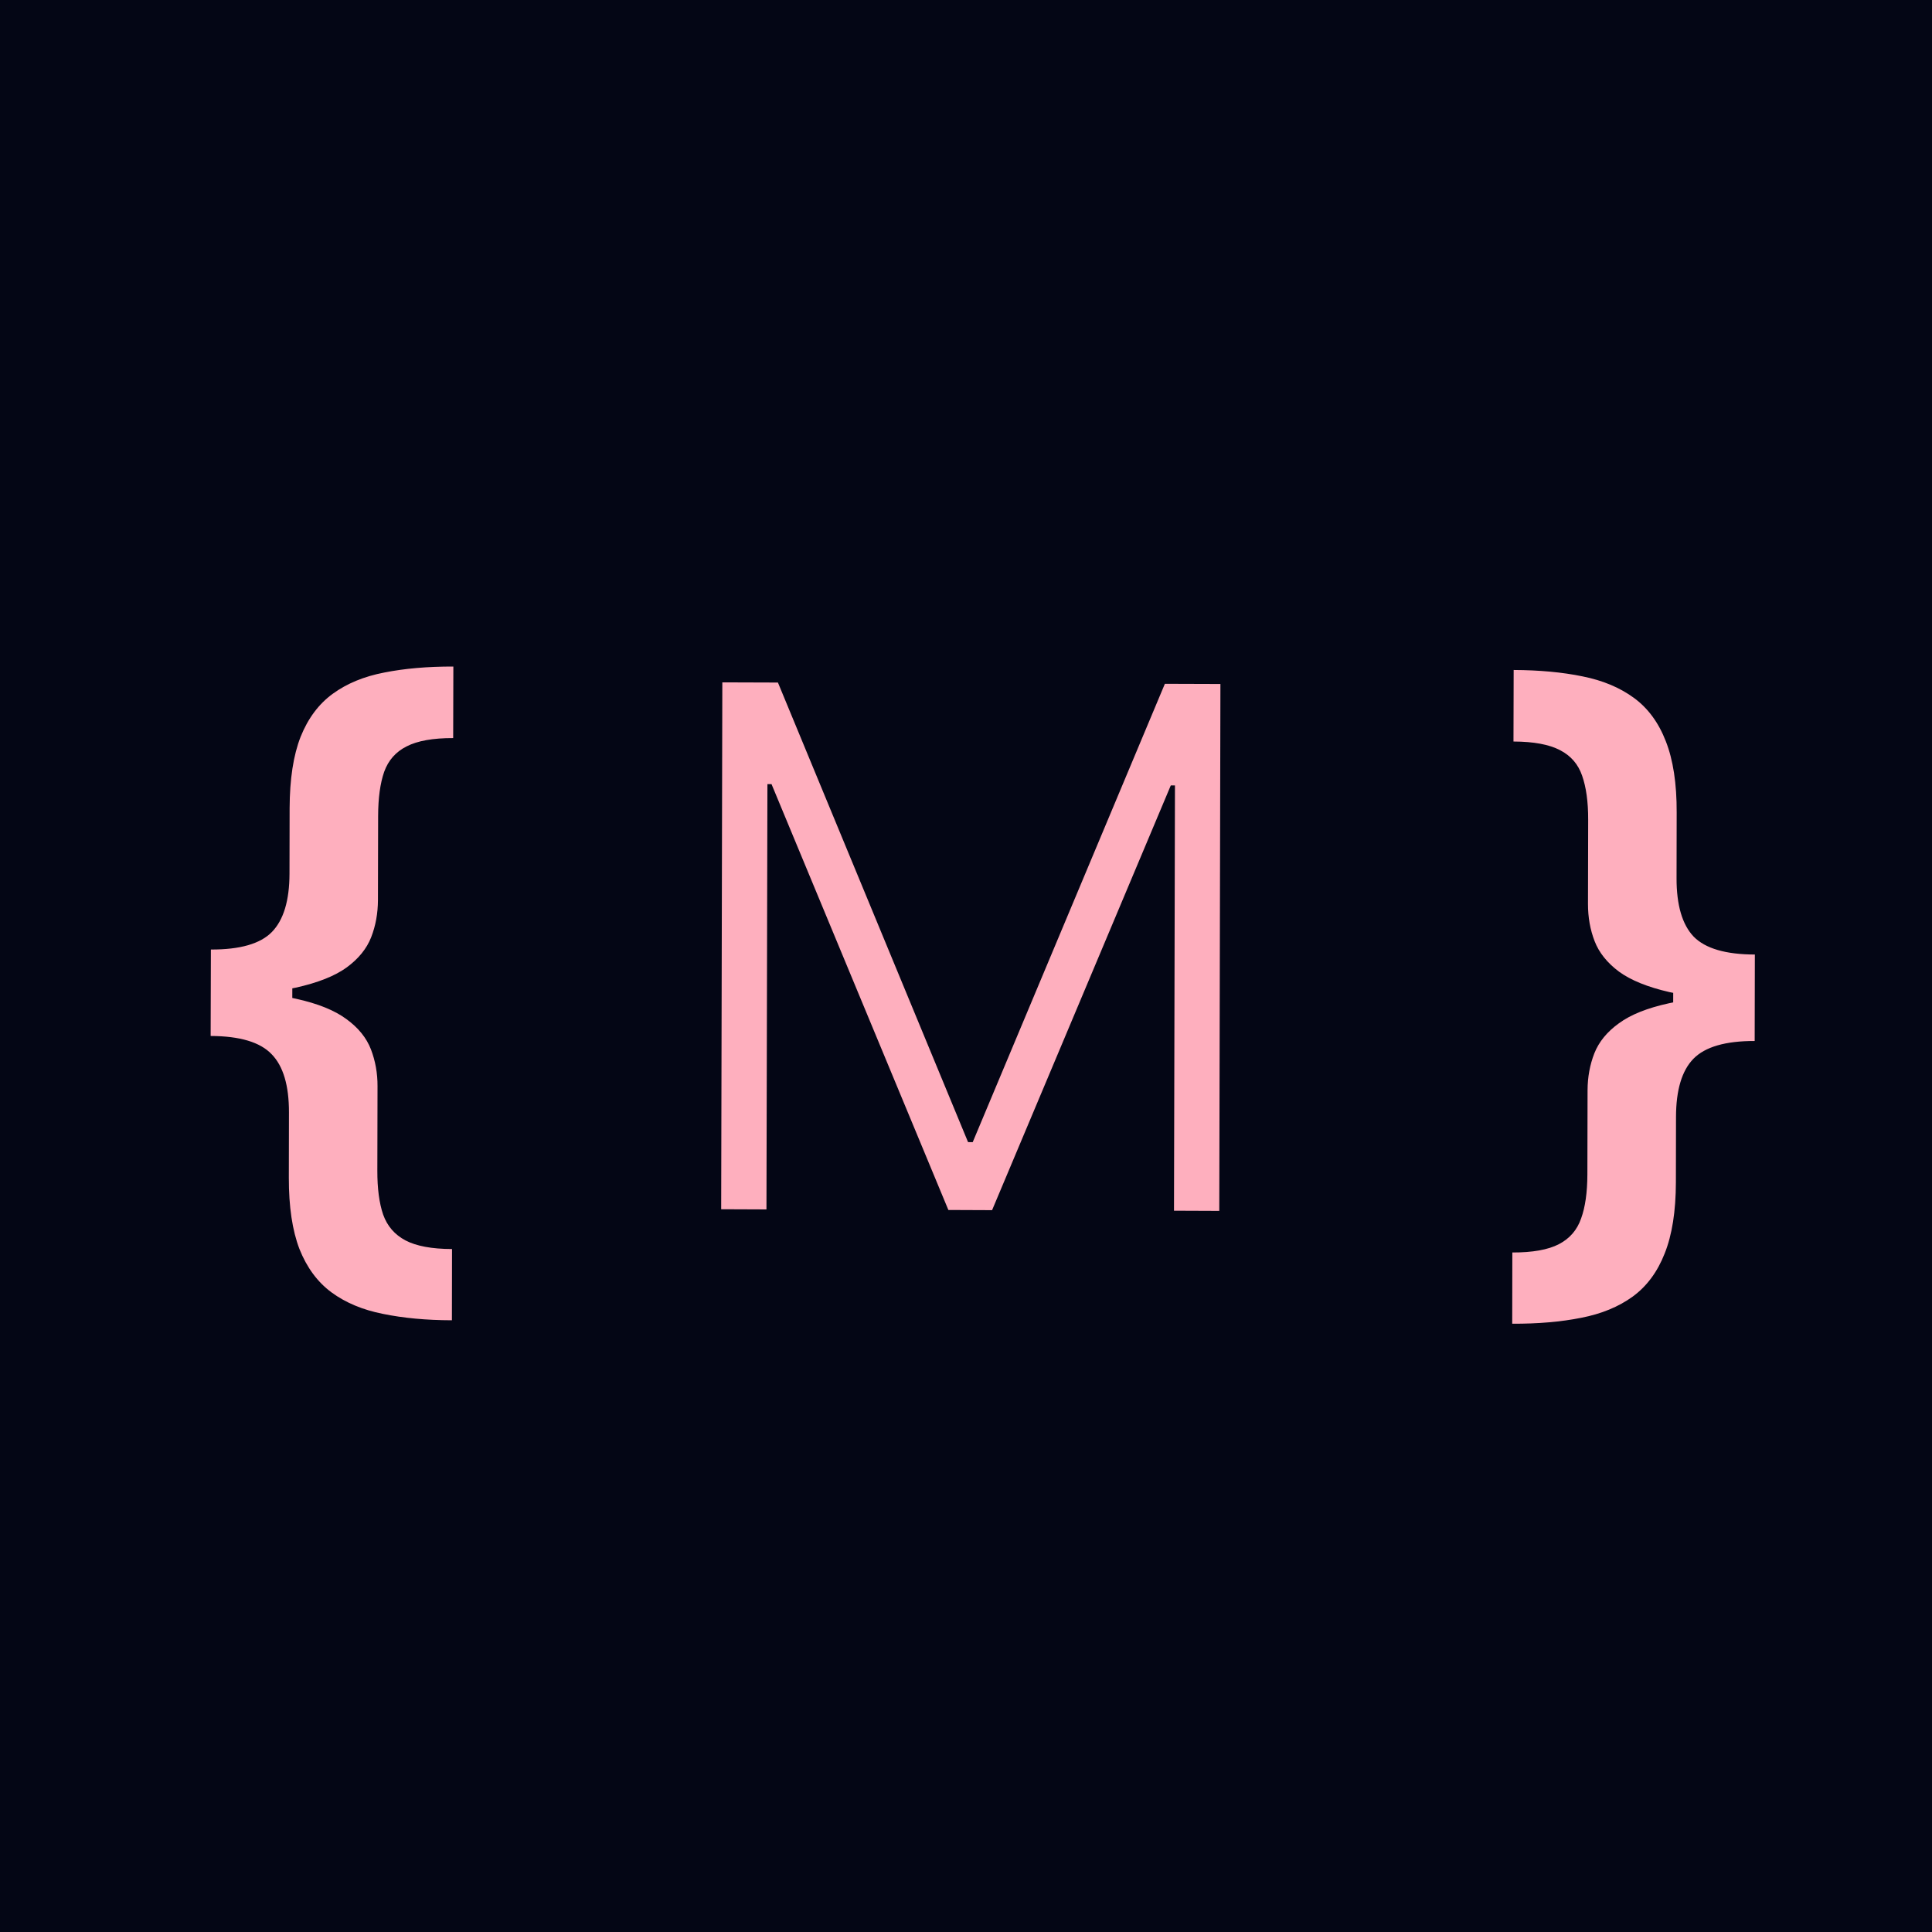
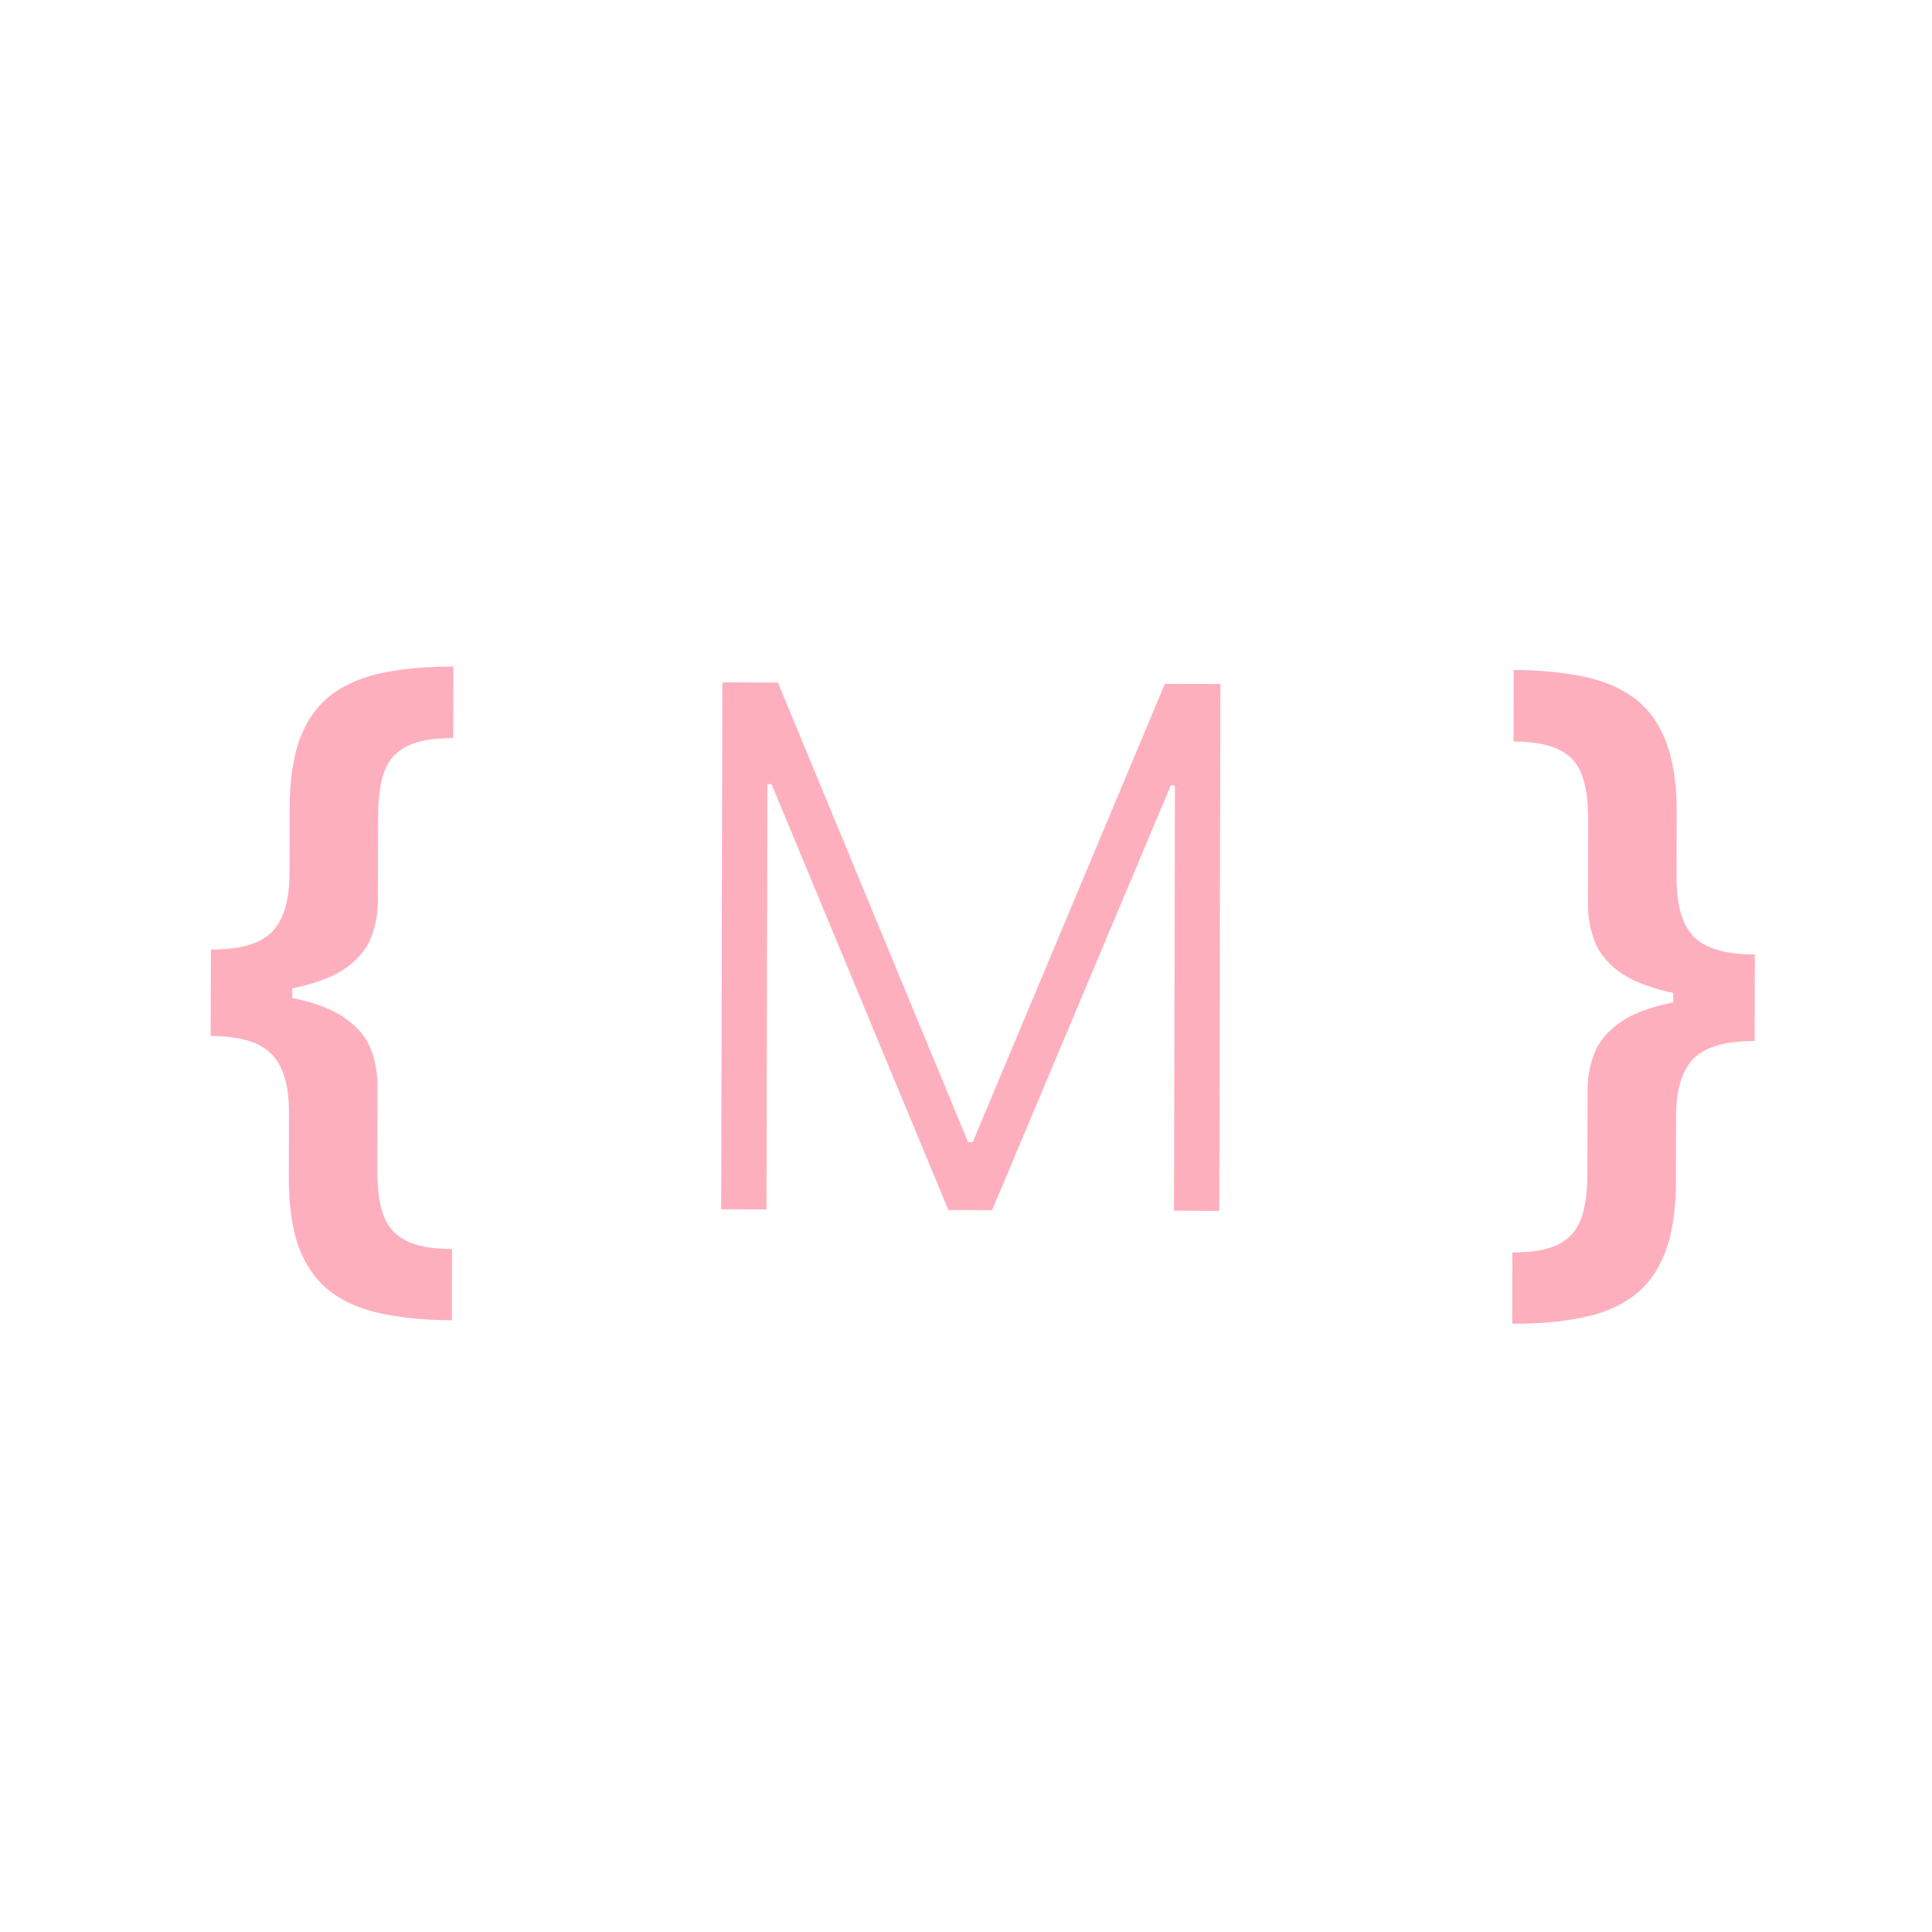
<svg xmlns="http://www.w3.org/2000/svg" width="32" height="32" viewBox="0 0 32 32" fill="none">
-   <rect width="32" height="32" fill="#040615" />
  <path d="M3.491 16.473L3.493 15.727C3.975 15.729 4.312 15.632 4.503 15.437C4.697 15.238 4.794 14.916 4.795 14.47L4.797 13.384C4.799 12.903 4.859 12.51 4.979 12.204C5.102 11.897 5.28 11.659 5.513 11.49C5.747 11.32 6.031 11.203 6.366 11.139C6.702 11.072 7.083 11.039 7.509 11.04L7.506 12.225C7.171 12.224 6.914 12.27 6.734 12.363C6.555 12.453 6.431 12.594 6.363 12.784C6.297 12.974 6.264 13.216 6.263 13.512L6.26 14.91C6.259 15.128 6.222 15.333 6.148 15.523C6.074 15.713 5.938 15.88 5.742 16.024C5.546 16.166 5.265 16.277 4.902 16.358C4.541 16.437 4.07 16.475 3.491 16.473ZM7.485 21.868C7.058 21.867 6.678 21.831 6.343 21.762C6.008 21.696 5.724 21.577 5.491 21.406C5.259 21.235 5.082 20.995 4.96 20.688C4.842 20.381 4.783 19.987 4.784 19.507L4.786 18.425C4.787 17.979 4.691 17.657 4.499 17.461C4.309 17.261 3.972 17.161 3.489 17.159L3.491 16.413C4.071 16.415 4.541 16.458 4.901 16.542C5.265 16.622 5.544 16.735 5.74 16.881C5.936 17.024 6.07 17.19 6.144 17.381C6.217 17.572 6.254 17.775 6.253 17.991L6.25 19.388C6.249 19.684 6.281 19.927 6.346 20.117C6.414 20.308 6.537 20.45 6.716 20.545C6.895 20.639 7.152 20.687 7.487 20.688L7.485 21.868ZM3.489 17.159L3.493 15.727L4.843 15.732L4.84 17.164L3.489 17.159ZM11.964 11.302L12.885 11.305L16.034 18.917L16.111 18.918L19.294 11.326L20.214 11.329L20.195 20.056L19.445 20.053L19.461 13.009L19.392 13.009L16.432 20.044L15.708 20.041L12.779 12.988L12.711 12.988L12.695 20.032L11.945 20.029L11.964 11.302ZM29.064 16.497L29.063 17.242C28.58 17.241 28.241 17.339 28.048 17.537C27.857 17.733 27.761 18.053 27.76 18.5L27.758 19.582C27.757 20.062 27.695 20.455 27.572 20.762C27.452 21.068 27.275 21.306 27.042 21.476C26.809 21.645 26.524 21.762 26.189 21.827C25.854 21.894 25.473 21.927 25.047 21.925L25.049 20.745C25.384 20.746 25.642 20.7 25.821 20.607C26 20.514 26.122 20.372 26.188 20.182C26.257 19.992 26.291 19.749 26.292 19.453L26.295 18.056C26.296 17.84 26.333 17.637 26.407 17.447C26.482 17.257 26.617 17.091 26.813 16.95C27.01 16.805 27.288 16.694 27.649 16.616C28.013 16.534 28.485 16.495 29.064 16.497ZM25.071 11.097C25.497 11.099 25.878 11.134 26.212 11.203C26.548 11.27 26.831 11.389 27.064 11.56C27.297 11.731 27.472 11.97 27.591 12.277C27.712 12.585 27.773 12.978 27.771 13.458L27.769 14.545C27.768 14.991 27.863 15.314 28.052 15.513C28.245 15.71 28.583 15.809 29.066 15.81L29.064 16.556C28.485 16.554 28.013 16.513 27.65 16.432C27.289 16.349 27.011 16.236 26.815 16.093C26.62 15.947 26.485 15.779 26.412 15.589C26.338 15.398 26.302 15.194 26.302 14.975L26.305 13.577C26.306 13.282 26.272 13.039 26.205 12.848C26.14 12.658 26.018 12.517 25.839 12.425C25.66 12.331 25.403 12.283 25.068 12.282L25.071 11.097ZM29.066 15.81L29.063 17.242L27.712 17.238L27.715 15.806L29.066 15.81Z" fill="#FEAFBE" />
</svg>